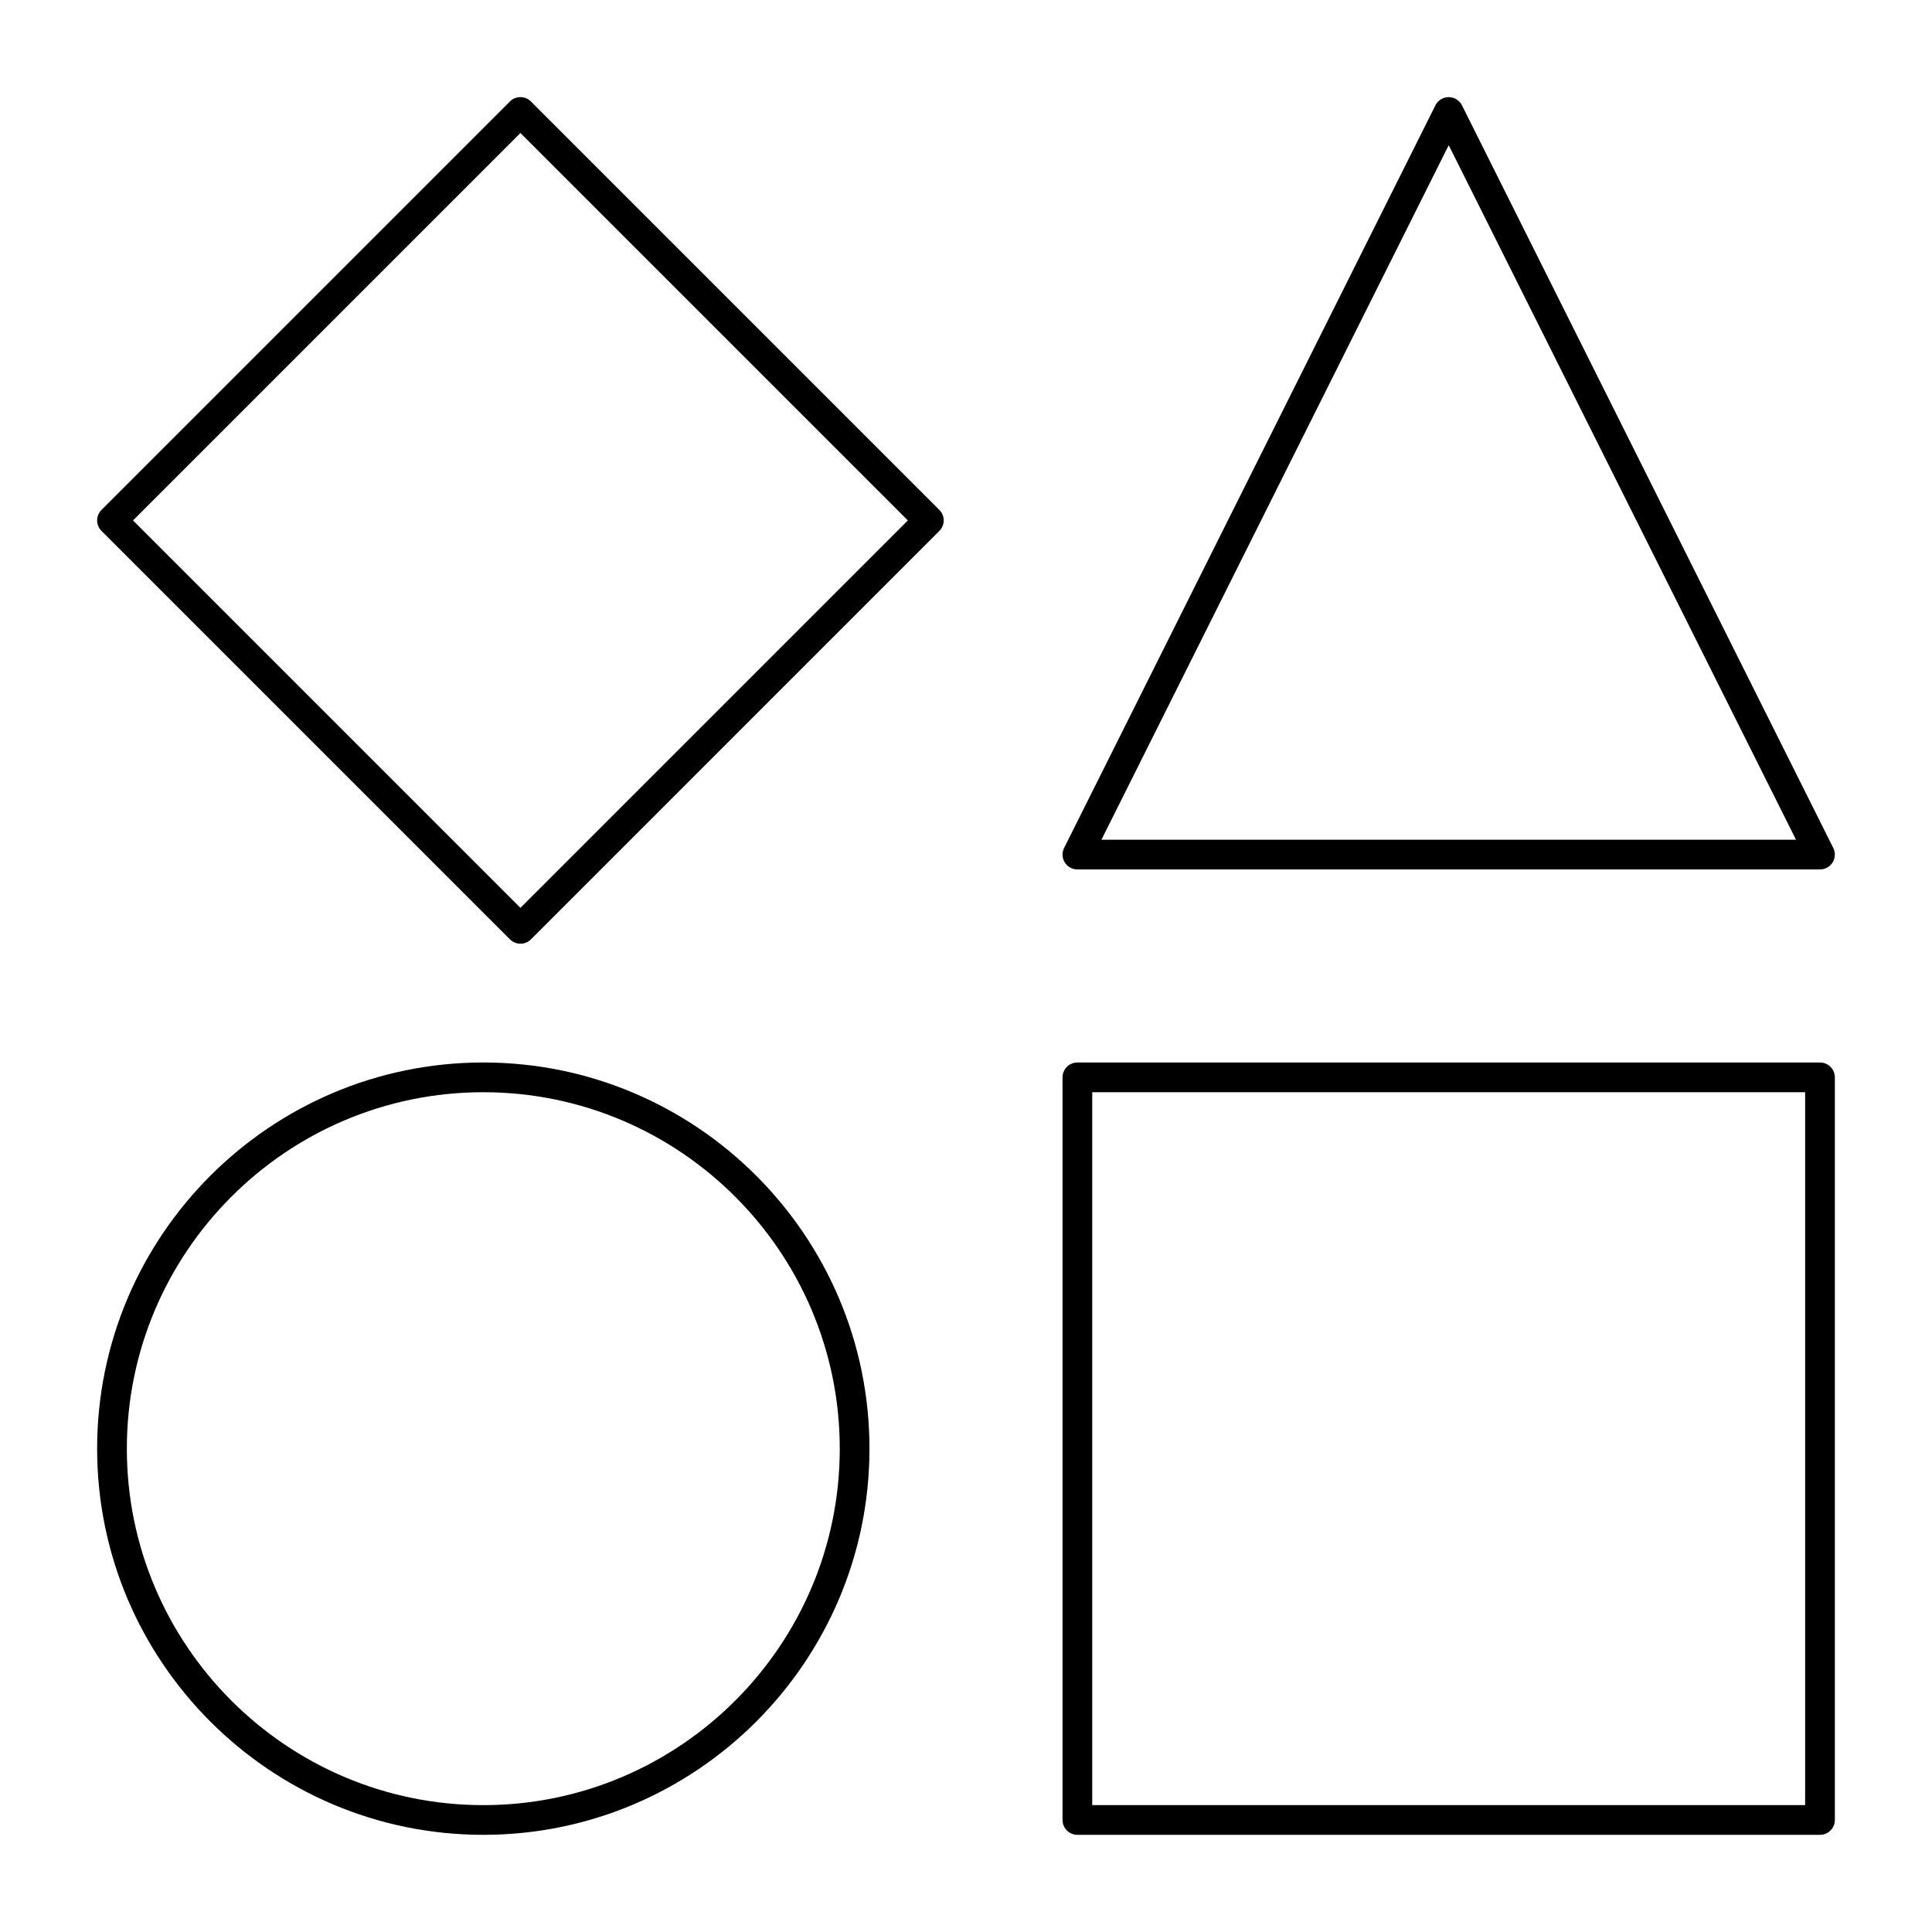
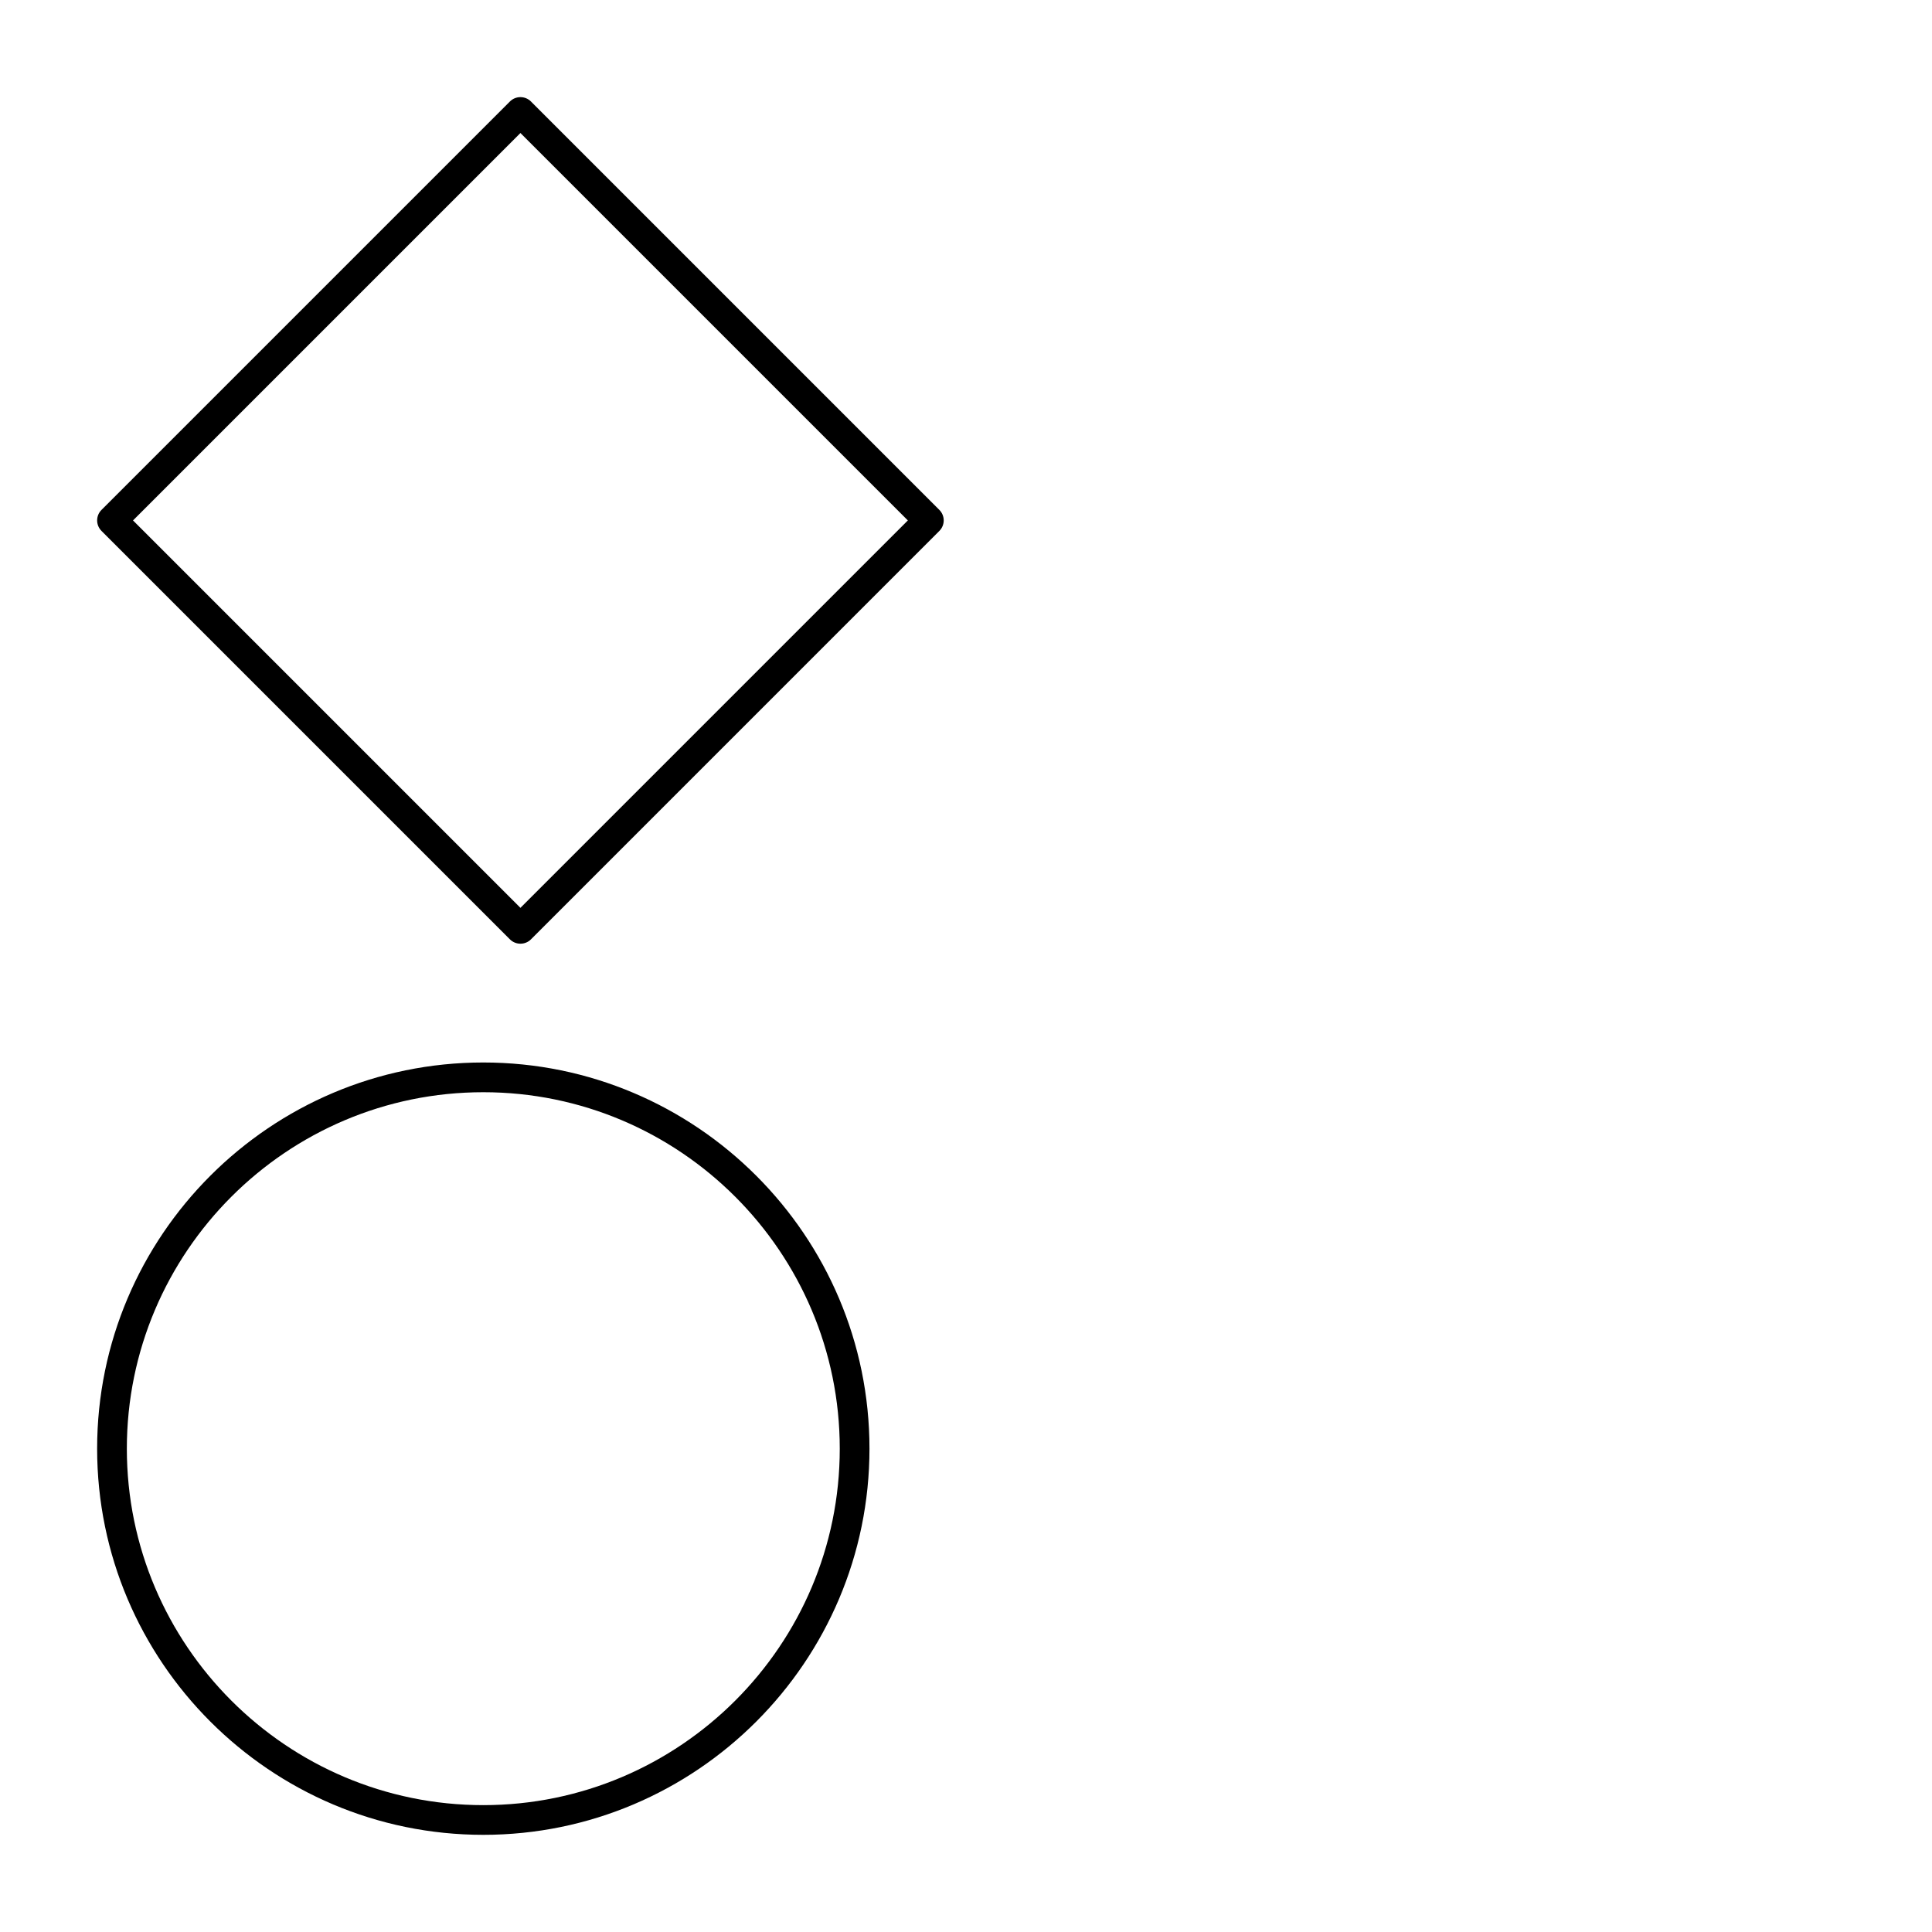
<svg xmlns="http://www.w3.org/2000/svg" fill="#000000" width="800px" height="800px" version="1.1" viewBox="144 144 512 512">
  <g>
    <path d="m272.08 630.25c-56.43 0-102.34-45.906-102.34-102.34 0-56.43 45.906-102.34 102.34-102.34s102.34 45.906 102.34 102.34c0 56.43-45.906 102.34-102.34 102.34zm0-196.8c-52.09 0-94.465 42.375-94.465 94.465 0 52.09 42.375 94.465 94.465 94.465s94.465-42.375 94.465-94.465c0-52.09-42.375-94.465-94.465-94.465z" />
-     <path d="m626.32 630.25h-196.8c-2.172 0-3.938-1.762-3.938-3.938v-196.8c0-2.172 1.762-3.938 3.938-3.938h196.8c2.172 0 3.938 1.762 3.938 3.938v196.8c-0.004 2.172-1.766 3.934-3.938 3.934zm-192.87-7.871h188.93v-188.93h-188.93z" />
-     <path d="m626.32 374.41h-196.8c-1.363 0-2.633-0.707-3.348-1.867s-0.781-2.609-0.172-3.828l98.398-196.8c0.668-1.332 2.031-2.176 3.519-2.176 1.492 0 2.856 0.844 3.519 2.176l98.398 196.8c0.609 1.219 0.547 2.668-0.172 3.828-0.715 1.16-1.98 1.867-3.344 1.867zm-190.43-7.871h184.07l-92.035-184.06z" />
    <path d="m281.92 394.09c-1.008 0-2.016-0.383-2.785-1.152l-108.24-108.24c-1.535-1.539-1.535-4.031 0-5.566l108.24-108.24c1.539-1.535 4.031-1.535 5.566 0l108.24 108.24c1.535 1.539 1.535 4.031 0 5.566l-108.23 108.24c-0.77 0.77-1.777 1.152-2.785 1.152zm-102.67-112.17 102.67 102.67 102.67-102.67-102.67-102.67z" />
  </g>
</svg>